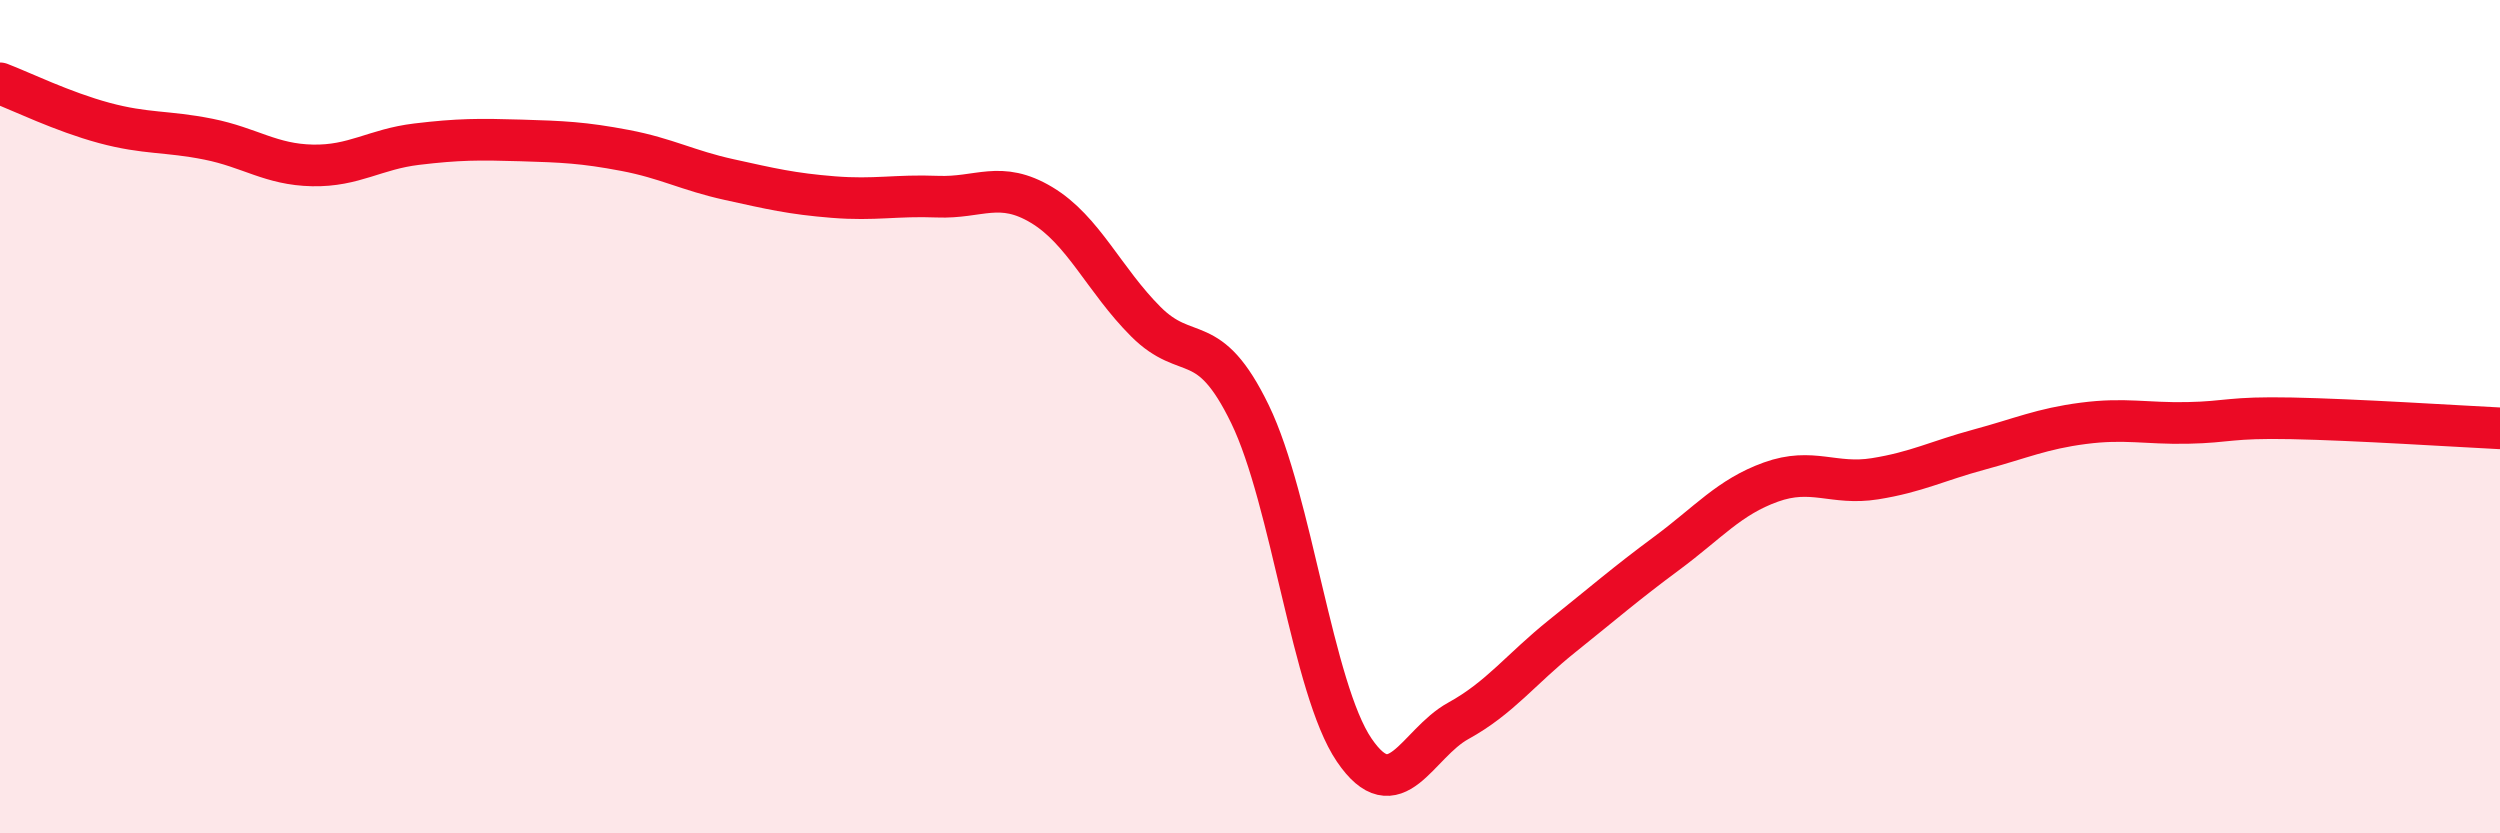
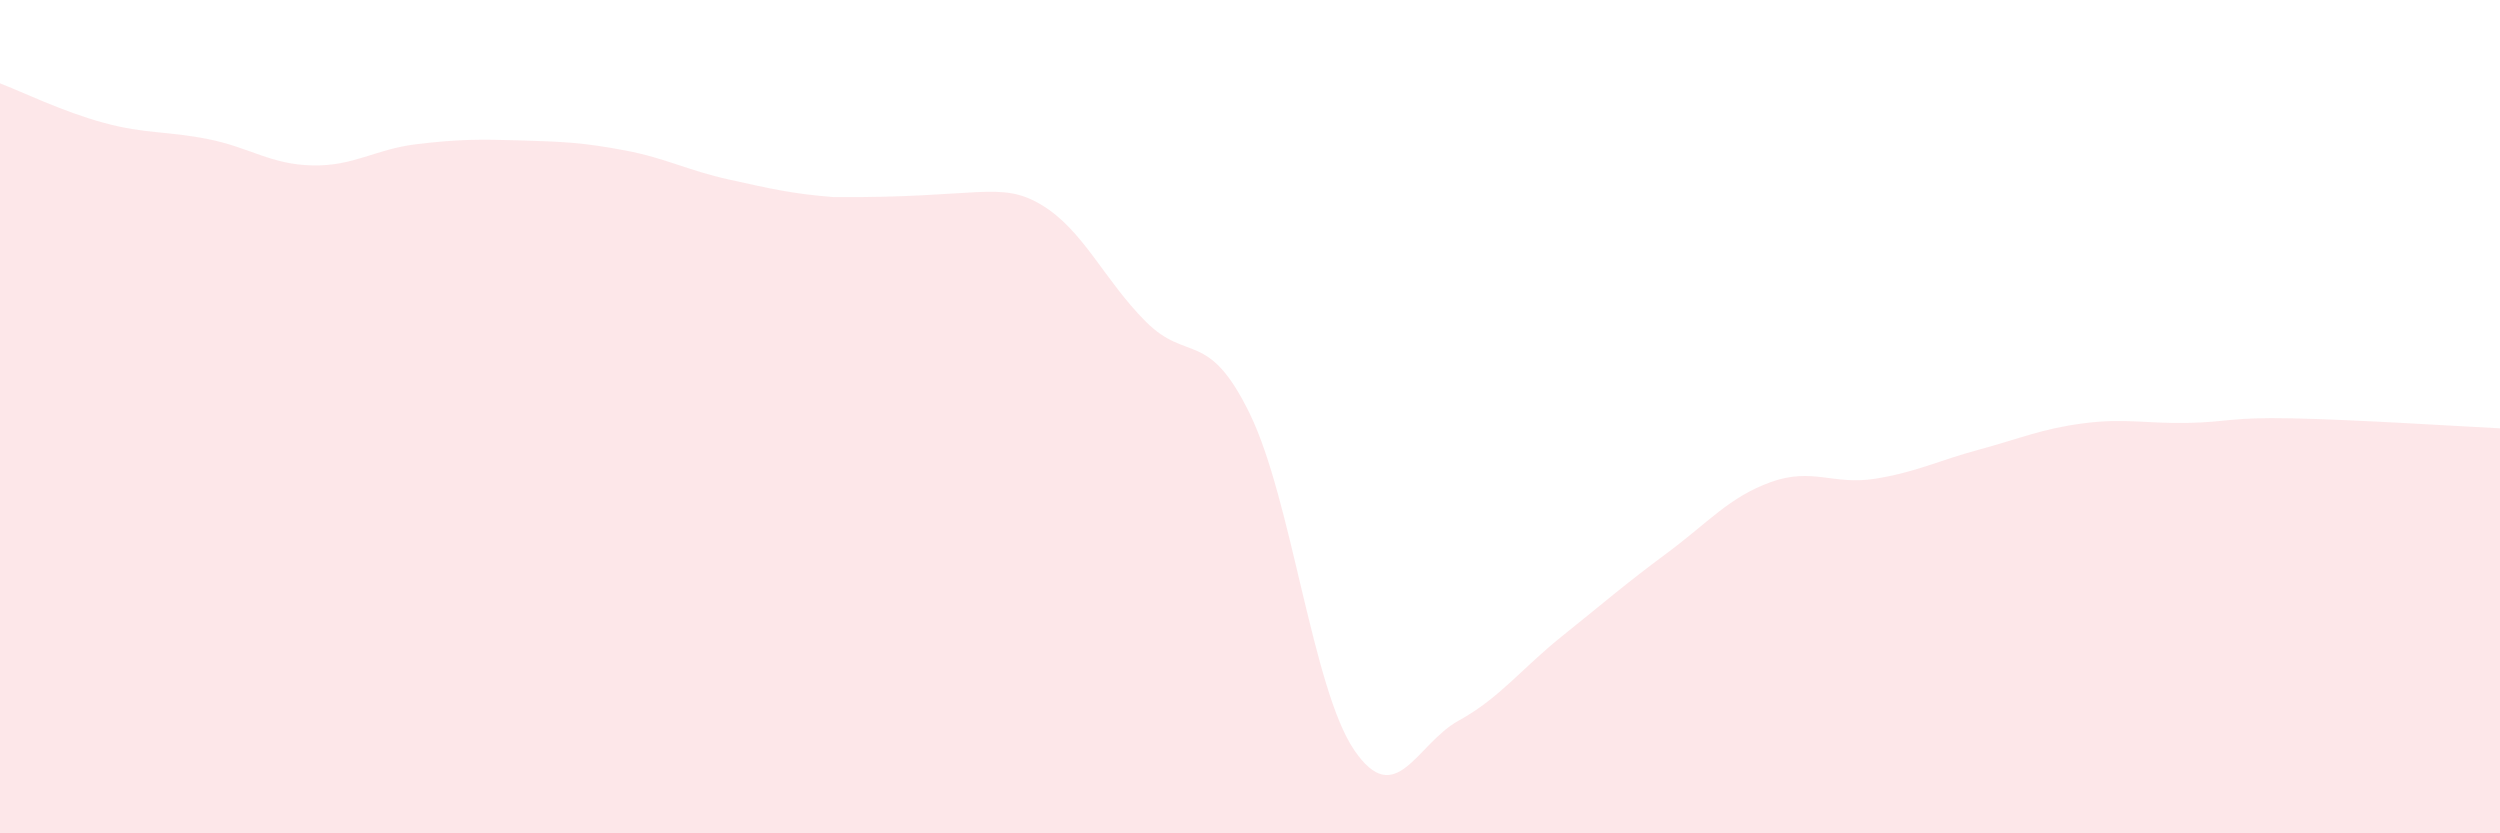
<svg xmlns="http://www.w3.org/2000/svg" width="60" height="20" viewBox="0 0 60 20">
-   <path d="M 0,2 C 0.5,2.19 1.5,2.68 2.5,2.95 C 3.5,3.22 4,3.14 5,3.34 C 6,3.54 6.5,3.95 7.5,3.97 C 8.5,3.99 9,3.58 10,3.46 C 11,3.34 11.5,3.34 12.5,3.37 C 13.5,3.4 14,3.42 15,3.61 C 16,3.8 16.5,4.09 17.5,4.31 C 18.5,4.53 19,4.65 20,4.73 C 21,4.81 21.5,4.68 22.5,4.72 C 23.5,4.76 24,4.32 25,4.92 C 26,5.52 26.5,6.72 27.5,7.72 C 28.5,8.72 29,7.88 30,9.94 C 31,12 31.5,16.53 32.5,18 C 33.5,19.47 34,17.85 35,17.3 C 36,16.75 36.5,16.06 37.5,15.26 C 38.5,14.46 39,14.02 40,13.28 C 41,12.54 41.5,11.93 42.5,11.57 C 43.5,11.21 44,11.65 45,11.49 C 46,11.33 46.5,11.06 47.5,10.79 C 48.5,10.52 49,10.29 50,10.16 C 51,10.03 51.5,10.17 52.5,10.15 C 53.5,10.13 53.5,10.01 55,10.04 C 56.5,10.07 59,10.23 60,10.28L60 20L0 20Z" fill="#EB0A25" opacity="0.1" stroke-linecap="round" stroke-linejoin="round" />
-   <path d="M 0,2 C 0.5,2.19 1.5,2.68 2.5,2.95 C 3.5,3.22 4,3.14 5,3.34 C 6,3.54 6.5,3.95 7.5,3.97 C 8.5,3.99 9,3.58 10,3.46 C 11,3.34 11.5,3.34 12.5,3.37 C 13.5,3.4 14,3.42 15,3.61 C 16,3.8 16.5,4.09 17.5,4.31 C 18.5,4.53 19,4.65 20,4.73 C 21,4.81 21.5,4.68 22.5,4.72 C 23.5,4.76 24,4.32 25,4.92 C 26,5.52 26.5,6.72 27.5,7.72 C 28.5,8.72 29,7.88 30,9.94 C 31,12 31.5,16.53 32.5,18 C 33.5,19.47 34,17.85 35,17.3 C 36,16.75 36.5,16.06 37.5,15.26 C 38.5,14.46 39,14.02 40,13.28 C 41,12.54 41.5,11.93 42.5,11.57 C 43.5,11.21 44,11.65 45,11.49 C 46,11.33 46.5,11.06 47.5,10.79 C 48.5,10.52 49,10.29 50,10.16 C 51,10.03 51.5,10.17 52.5,10.15 C 53.5,10.13 53.5,10.01 55,10.04 C 56.5,10.07 59,10.23 60,10.28" stroke="#EB0A25" stroke-width="1" fill="none" stroke-linecap="round" stroke-linejoin="round" />
+   <path d="M 0,2 C 0.5,2.19 1.5,2.68 2.5,2.95 C 3.5,3.22 4,3.14 5,3.34 C 6,3.54 6.5,3.95 7.5,3.97 C 8.5,3.99 9,3.58 10,3.46 C 11,3.34 11.5,3.34 12.5,3.37 C 13.5,3.4 14,3.42 15,3.61 C 16,3.8 16.5,4.09 17.5,4.31 C 18.5,4.53 19,4.65 20,4.73 C 23.5,4.76 24,4.32 25,4.92 C 26,5.52 26.5,6.72 27.5,7.72 C 28.5,8.72 29,7.88 30,9.94 C 31,12 31.5,16.53 32.5,18 C 33.5,19.47 34,17.85 35,17.3 C 36,16.75 36.5,16.06 37.5,15.26 C 38.5,14.46 39,14.02 40,13.28 C 41,12.54 41.5,11.93 42.5,11.57 C 43.5,11.21 44,11.65 45,11.49 C 46,11.33 46.5,11.06 47.5,10.79 C 48.5,10.52 49,10.29 50,10.16 C 51,10.03 51.5,10.17 52.5,10.15 C 53.5,10.13 53.5,10.01 55,10.04 C 56.5,10.07 59,10.23 60,10.28L60 20L0 20Z" fill="#EB0A25" opacity="0.1" stroke-linecap="round" stroke-linejoin="round" />
</svg>